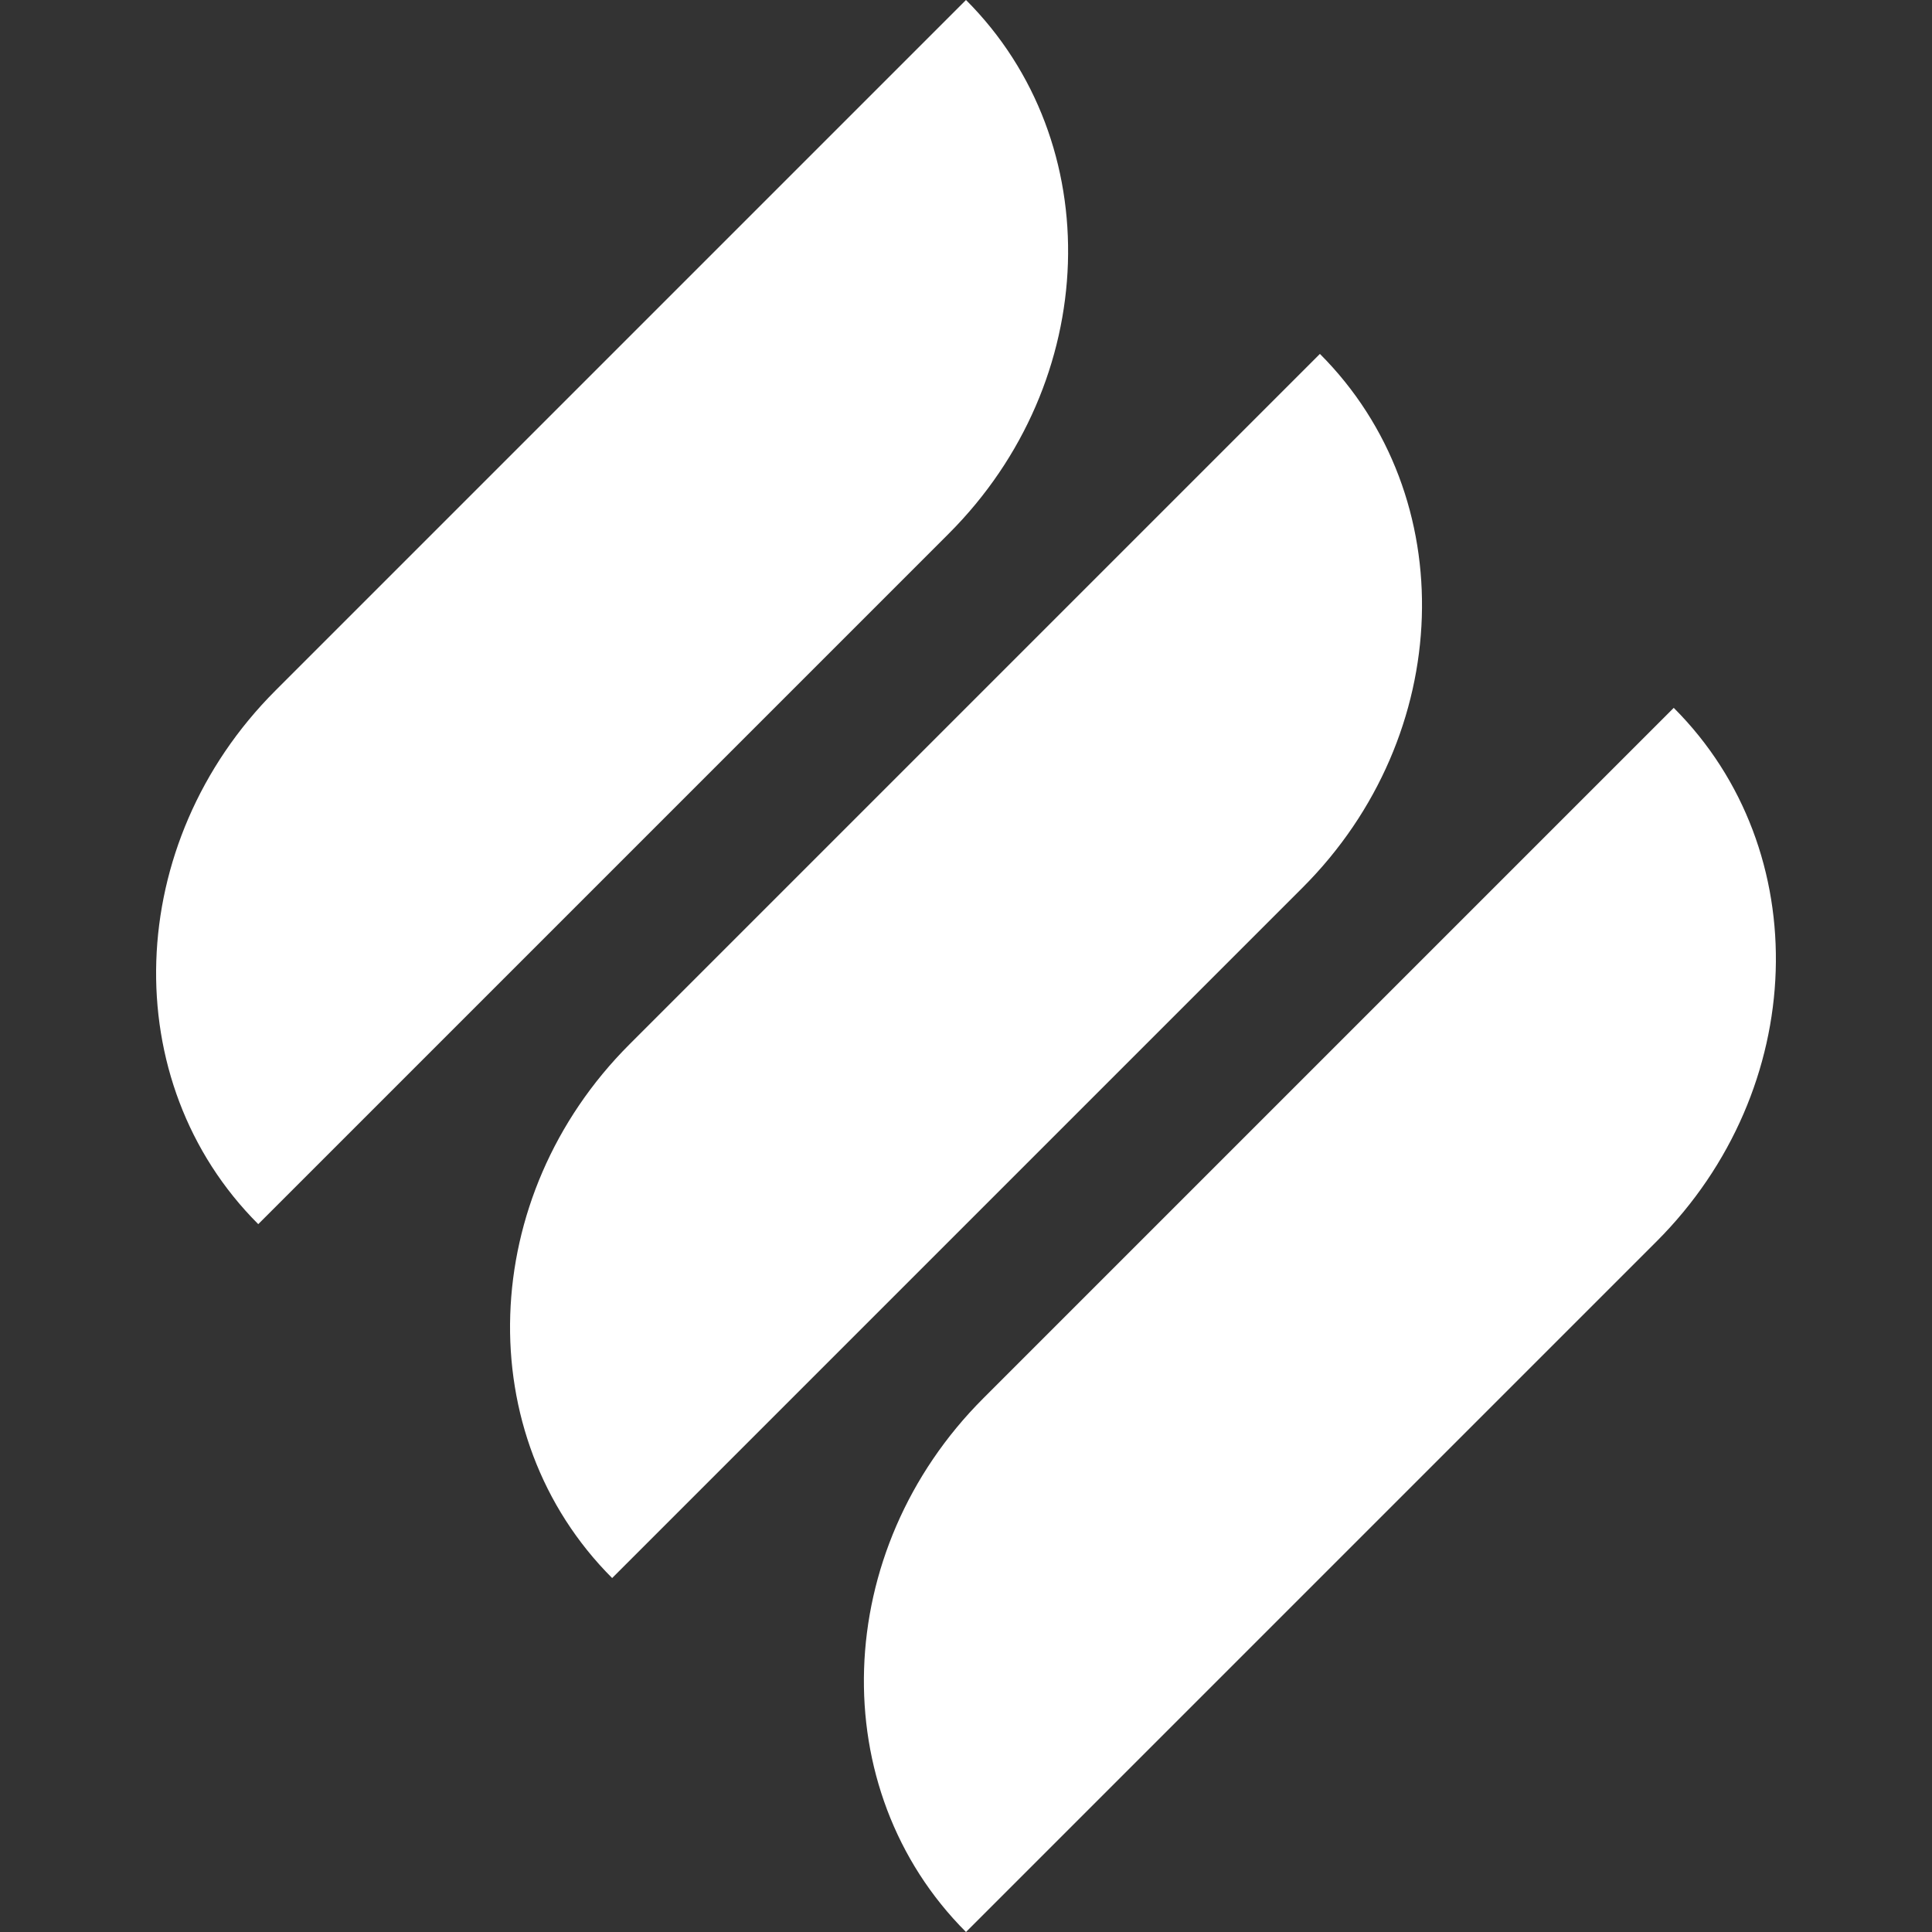
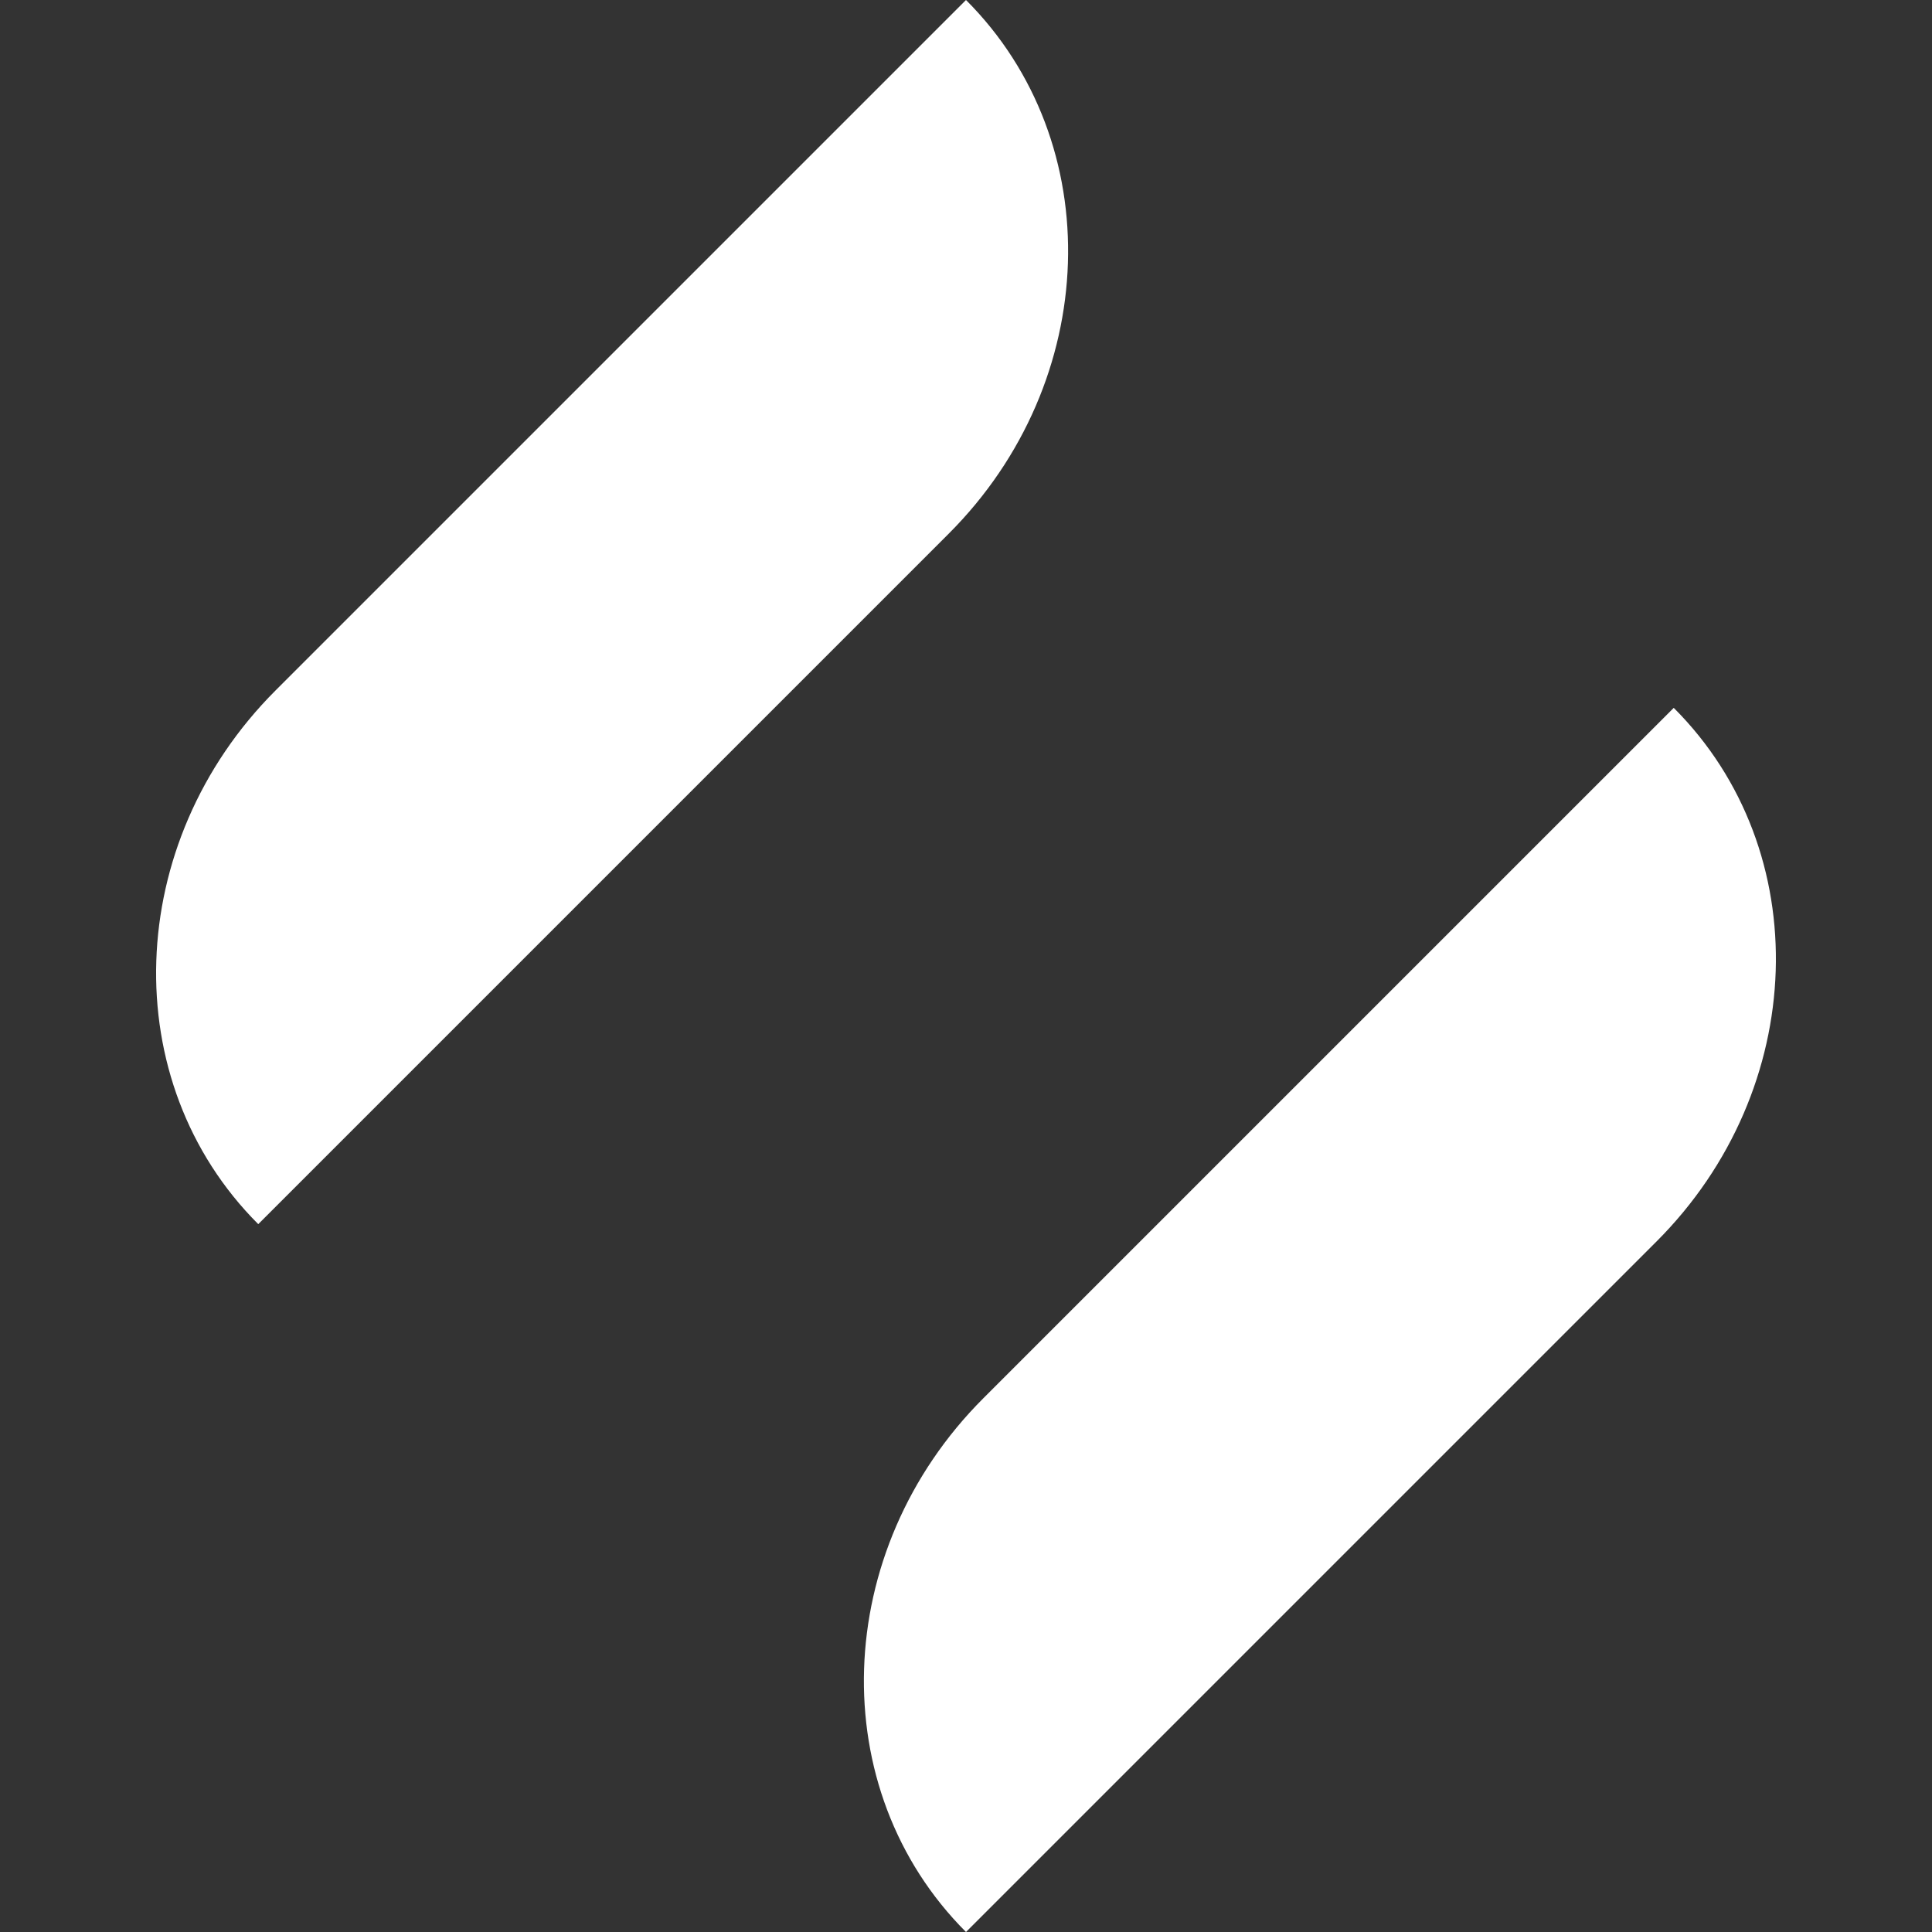
<svg xmlns="http://www.w3.org/2000/svg" viewBox="0 0 1024 1024">
  <rect x="0" y="0" width="1024" height="1024" fill="#333333" stroke="none" />
  <defs>
    <style>.cls-1{fill:none;}.cls-2{clip-path:url(#clip-path);}.cls-3{fill:#fff;}</style>
    <clipPath id="clip-path" transform="translate(0 0)">
      <rect class="cls-1" width="1024" height="1024" />
    </clipPath>
  </defs>
  <title>Asset 31a</title>
  <g id="Layer_2" data-name="Layer 2">
    <g id="Layer_1-2" data-name="Layer 1">
      <g class="cls-2">
        <rect class="cls-1" x="149.96" y="149.96" width="724.08" height="724.08" transform="translate(-212.08 512) rotate(-45)" />
        <path class="cls-3" d="M502.88,282.82l-366,366h0C61.27,573.27,65.35,446.65,146,366L512,0h0C587.58,75.58,583.5,202.2,502.88,282.82Z" transform="translate(0 0)" />
-         <path class="cls-3" d="M690.45,470.4l-366,366h0c-75.58-75.58-71.49-202.2,9.13-282.82l366-366h0C775.16,263.16,771.07,389.78,690.45,470.4Z" transform="translate(0 0)" />
-         <path class="cls-3" d="M878,658,512,1024h0c-75.58-75.58-71.5-202.2,9.12-282.82l366-366h0C962.73,450.73,958.65,577.35,878,658Z" transform="translate(0 0)" />
+         <path class="cls-3" d="M878,658,512,1024h0c-75.58-75.58-71.5-202.2,9.12-282.82l366-366h0C962.73,450.73,958.65,577.35,878,658" transform="translate(0 0)" />
      </g>
    </g>
  </g>
</svg>